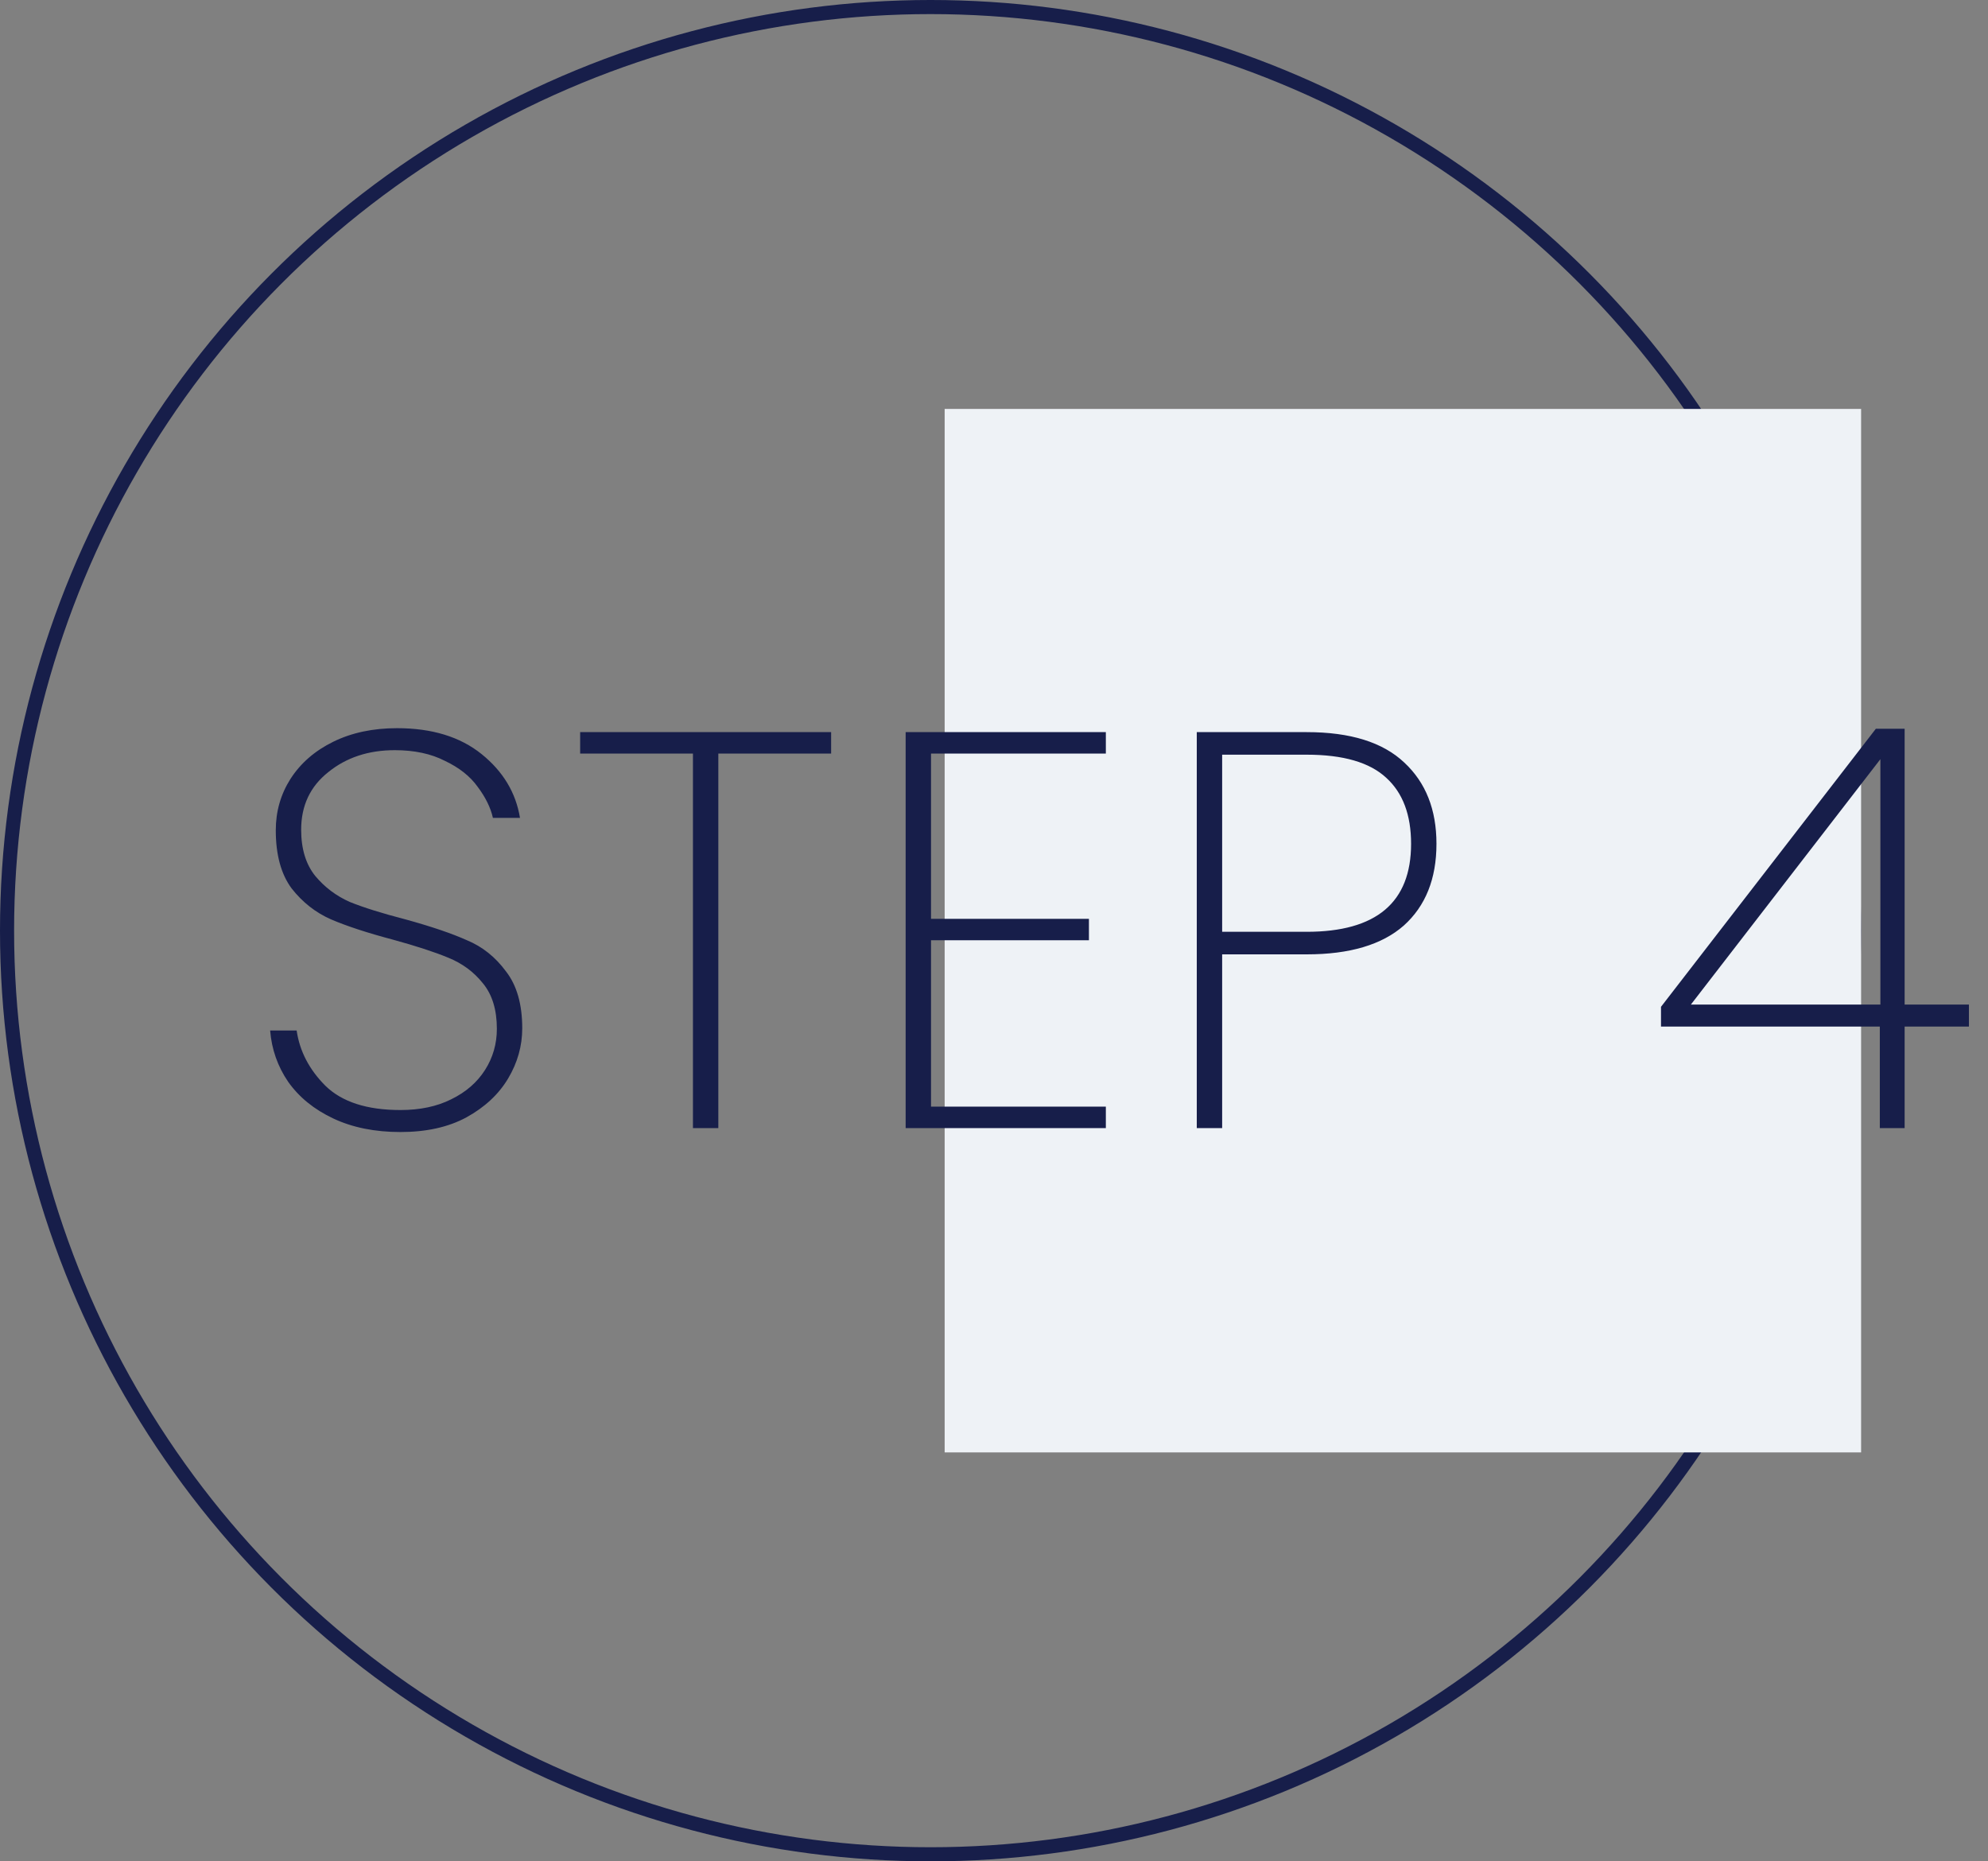
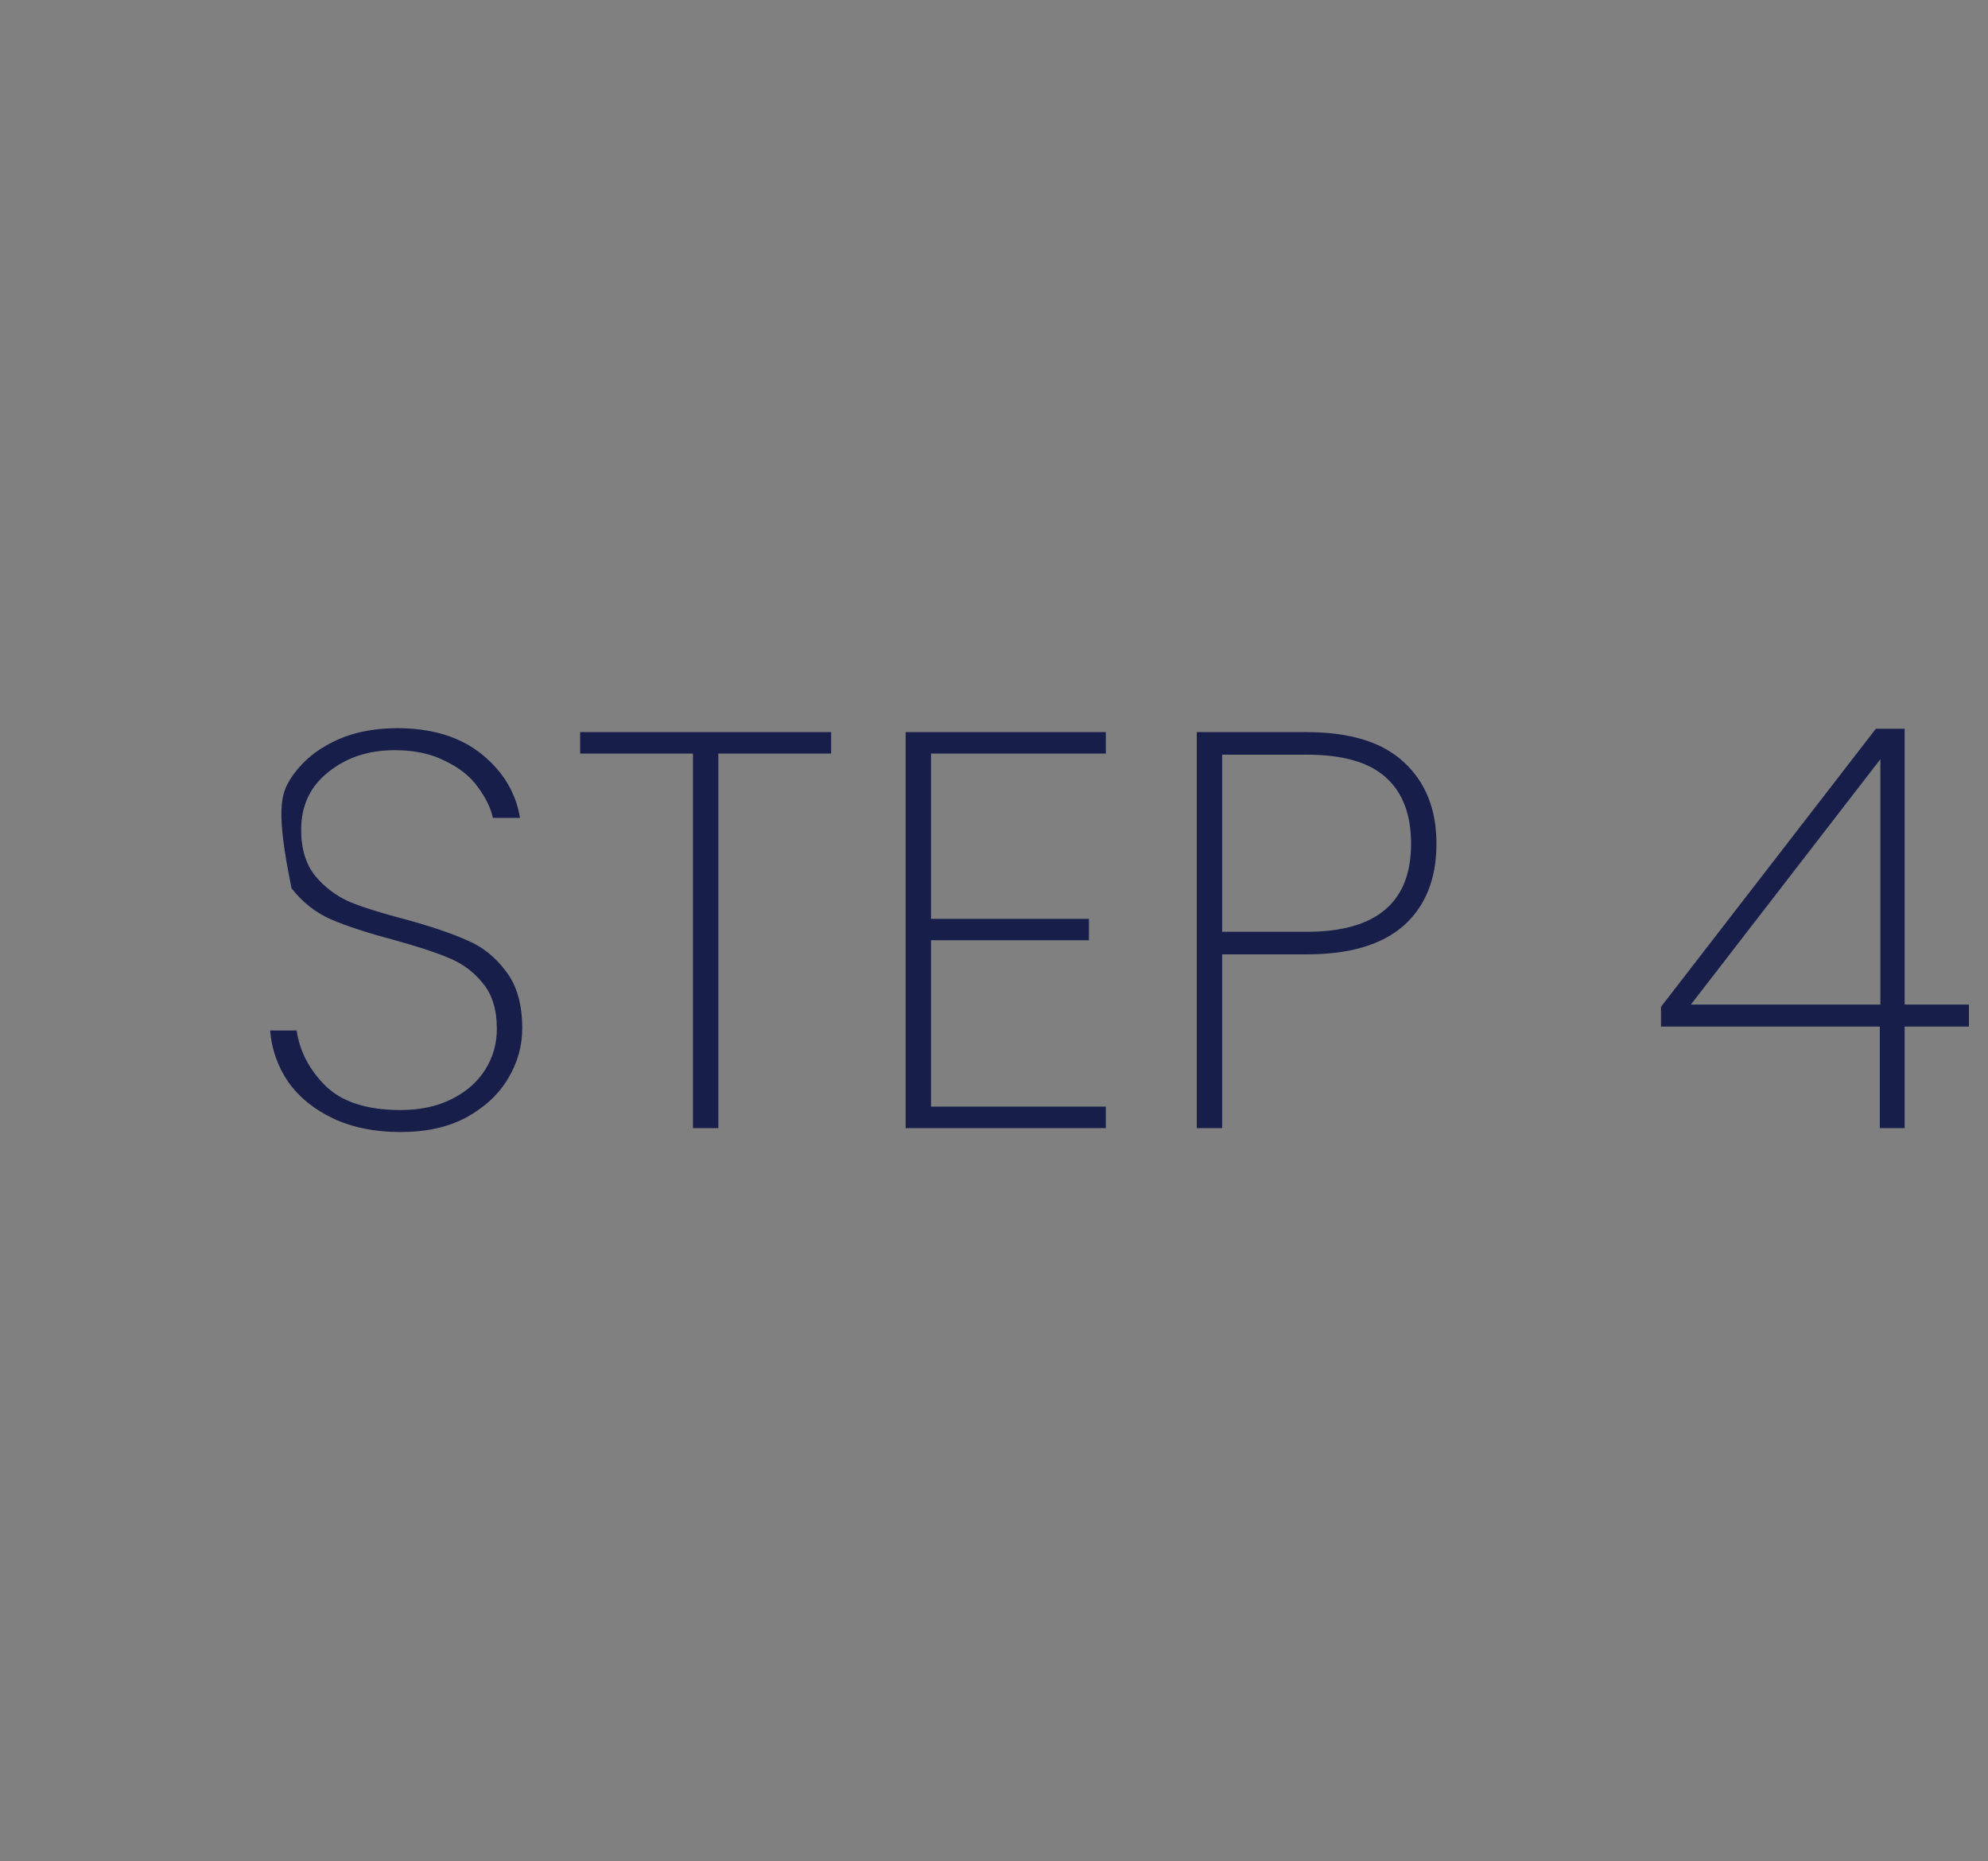
<svg xmlns="http://www.w3.org/2000/svg" width="141" height="132" viewBox="0 0 141 132" fill="none">
  <rect x="0" y="0" width="141" height="132" fill="#808080" stroke="none" />
-   <circle cx="66" cy="66" r="65.5" stroke="#171E4A" />
-   <rect x="67" y="29" width="65" height="74" fill="#EEF2F6" />
-   <path d="M28.4 80.28C26.587 80.28 25 79.96 23.64 79.32C22.28 78.68 21.213 77.813 20.44 76.72C19.693 75.627 19.267 74.413 19.16 73.08H21.04C21.253 74.547 21.933 75.853 23.08 77C24.253 78.147 26.027 78.72 28.4 78.72C29.787 78.72 30.987 78.467 32 77.96C33.04 77.453 33.84 76.76 34.4 75.88C34.96 75 35.24 74.027 35.24 72.96C35.24 71.6 34.907 70.52 34.24 69.72C33.6 68.92 32.787 68.32 31.8 67.92C30.84 67.52 29.533 67.093 27.88 66.64C26.067 66.16 24.6 65.68 23.48 65.2C22.387 64.72 21.453 63.987 20.68 63C19.933 61.987 19.56 60.613 19.56 58.88C19.56 57.547 19.907 56.333 20.6 55.24C21.32 54.12 22.333 53.24 23.64 52.6C24.947 51.96 26.453 51.64 28.16 51.64C30.64 51.64 32.64 52.253 34.16 53.48C35.68 54.707 36.587 56.213 36.88 58H34.96C34.8 57.28 34.44 56.547 33.88 55.8C33.347 55.053 32.573 54.44 31.56 53.96C30.573 53.453 29.387 53.2 28 53.2C26.133 53.2 24.56 53.72 23.28 54.76C22 55.773 21.36 57.133 21.36 58.84C21.36 60.2 21.693 61.293 22.36 62.12C23.027 62.92 23.84 63.533 24.8 63.96C25.787 64.36 27.107 64.773 28.76 65.2C30.6 65.707 32.053 66.2 33.12 66.68C34.213 67.133 35.133 67.867 35.88 68.88C36.653 69.867 37.04 71.213 37.04 72.92C37.04 74.173 36.707 75.36 36.04 76.48C35.373 77.6 34.387 78.52 33.08 79.24C31.8 79.933 30.24 80.28 28.4 80.28ZM58.948 51.92V53.44H50.948V80H49.148V53.44H41.148V51.92H58.948ZM66.033 53.44V65.16H77.233V66.68H66.033V78.48H78.433V80H64.233V51.92H78.433V53.44H66.033ZM101.882 59.84C101.882 62.32 101.108 64.253 99.562 65.64C98.015 67 95.722 67.68 92.682 67.68H86.682V80H84.882V51.92H92.682C95.775 51.92 98.082 52.64 99.602 54.08C101.122 55.493 101.882 57.413 101.882 59.84ZM92.682 66.08C97.615 66.08 100.082 64 100.082 59.84C100.082 57.787 99.495 56.227 98.322 55.16C97.148 54.067 95.268 53.52 92.682 53.52H86.682V66.08H92.682ZM117.807 72.8V71.4L133.047 51.68H135.087V71.24H139.647V72.8H135.087V80H133.327V72.8H117.807ZM133.367 53.84L119.927 71.24H133.367V53.84Z" fill="#171E4A" />
+   <path d="M28.4 80.28C26.587 80.28 25 79.96 23.64 79.32C22.28 78.68 21.213 77.813 20.44 76.72C19.693 75.627 19.267 74.413 19.16 73.08H21.04C21.253 74.547 21.933 75.853 23.08 77C24.253 78.147 26.027 78.72 28.4 78.72C29.787 78.72 30.987 78.467 32 77.96C33.04 77.453 33.84 76.76 34.4 75.88C34.96 75 35.24 74.027 35.24 72.96C35.24 71.6 34.907 70.52 34.24 69.72C33.6 68.92 32.787 68.32 31.8 67.92C30.84 67.52 29.533 67.093 27.88 66.64C26.067 66.16 24.6 65.68 23.48 65.2C22.387 64.72 21.453 63.987 20.68 63C19.56 57.547 19.907 56.333 20.6 55.24C21.32 54.12 22.333 53.24 23.64 52.6C24.947 51.96 26.453 51.64 28.16 51.64C30.64 51.64 32.64 52.253 34.16 53.48C35.68 54.707 36.587 56.213 36.88 58H34.96C34.8 57.28 34.44 56.547 33.88 55.8C33.347 55.053 32.573 54.44 31.56 53.96C30.573 53.453 29.387 53.2 28 53.2C26.133 53.2 24.56 53.72 23.28 54.76C22 55.773 21.36 57.133 21.36 58.84C21.36 60.2 21.693 61.293 22.36 62.12C23.027 62.92 23.84 63.533 24.8 63.96C25.787 64.36 27.107 64.773 28.76 65.2C30.6 65.707 32.053 66.2 33.12 66.68C34.213 67.133 35.133 67.867 35.88 68.88C36.653 69.867 37.04 71.213 37.04 72.92C37.04 74.173 36.707 75.36 36.04 76.48C35.373 77.6 34.387 78.52 33.08 79.24C31.8 79.933 30.24 80.28 28.4 80.28ZM58.948 51.92V53.44H50.948V80H49.148V53.44H41.148V51.92H58.948ZM66.033 53.44V65.16H77.233V66.68H66.033V78.48H78.433V80H64.233V51.92H78.433V53.44H66.033ZM101.882 59.84C101.882 62.32 101.108 64.253 99.562 65.64C98.015 67 95.722 67.68 92.682 67.68H86.682V80H84.882V51.92H92.682C95.775 51.92 98.082 52.64 99.602 54.08C101.122 55.493 101.882 57.413 101.882 59.84ZM92.682 66.08C97.615 66.08 100.082 64 100.082 59.84C100.082 57.787 99.495 56.227 98.322 55.16C97.148 54.067 95.268 53.52 92.682 53.52H86.682V66.08H92.682ZM117.807 72.8V71.4L133.047 51.68H135.087V71.24H139.647V72.8H135.087V80H133.327V72.8H117.807ZM133.367 53.84L119.927 71.24H133.367V53.84Z" fill="#171E4A" />
</svg>